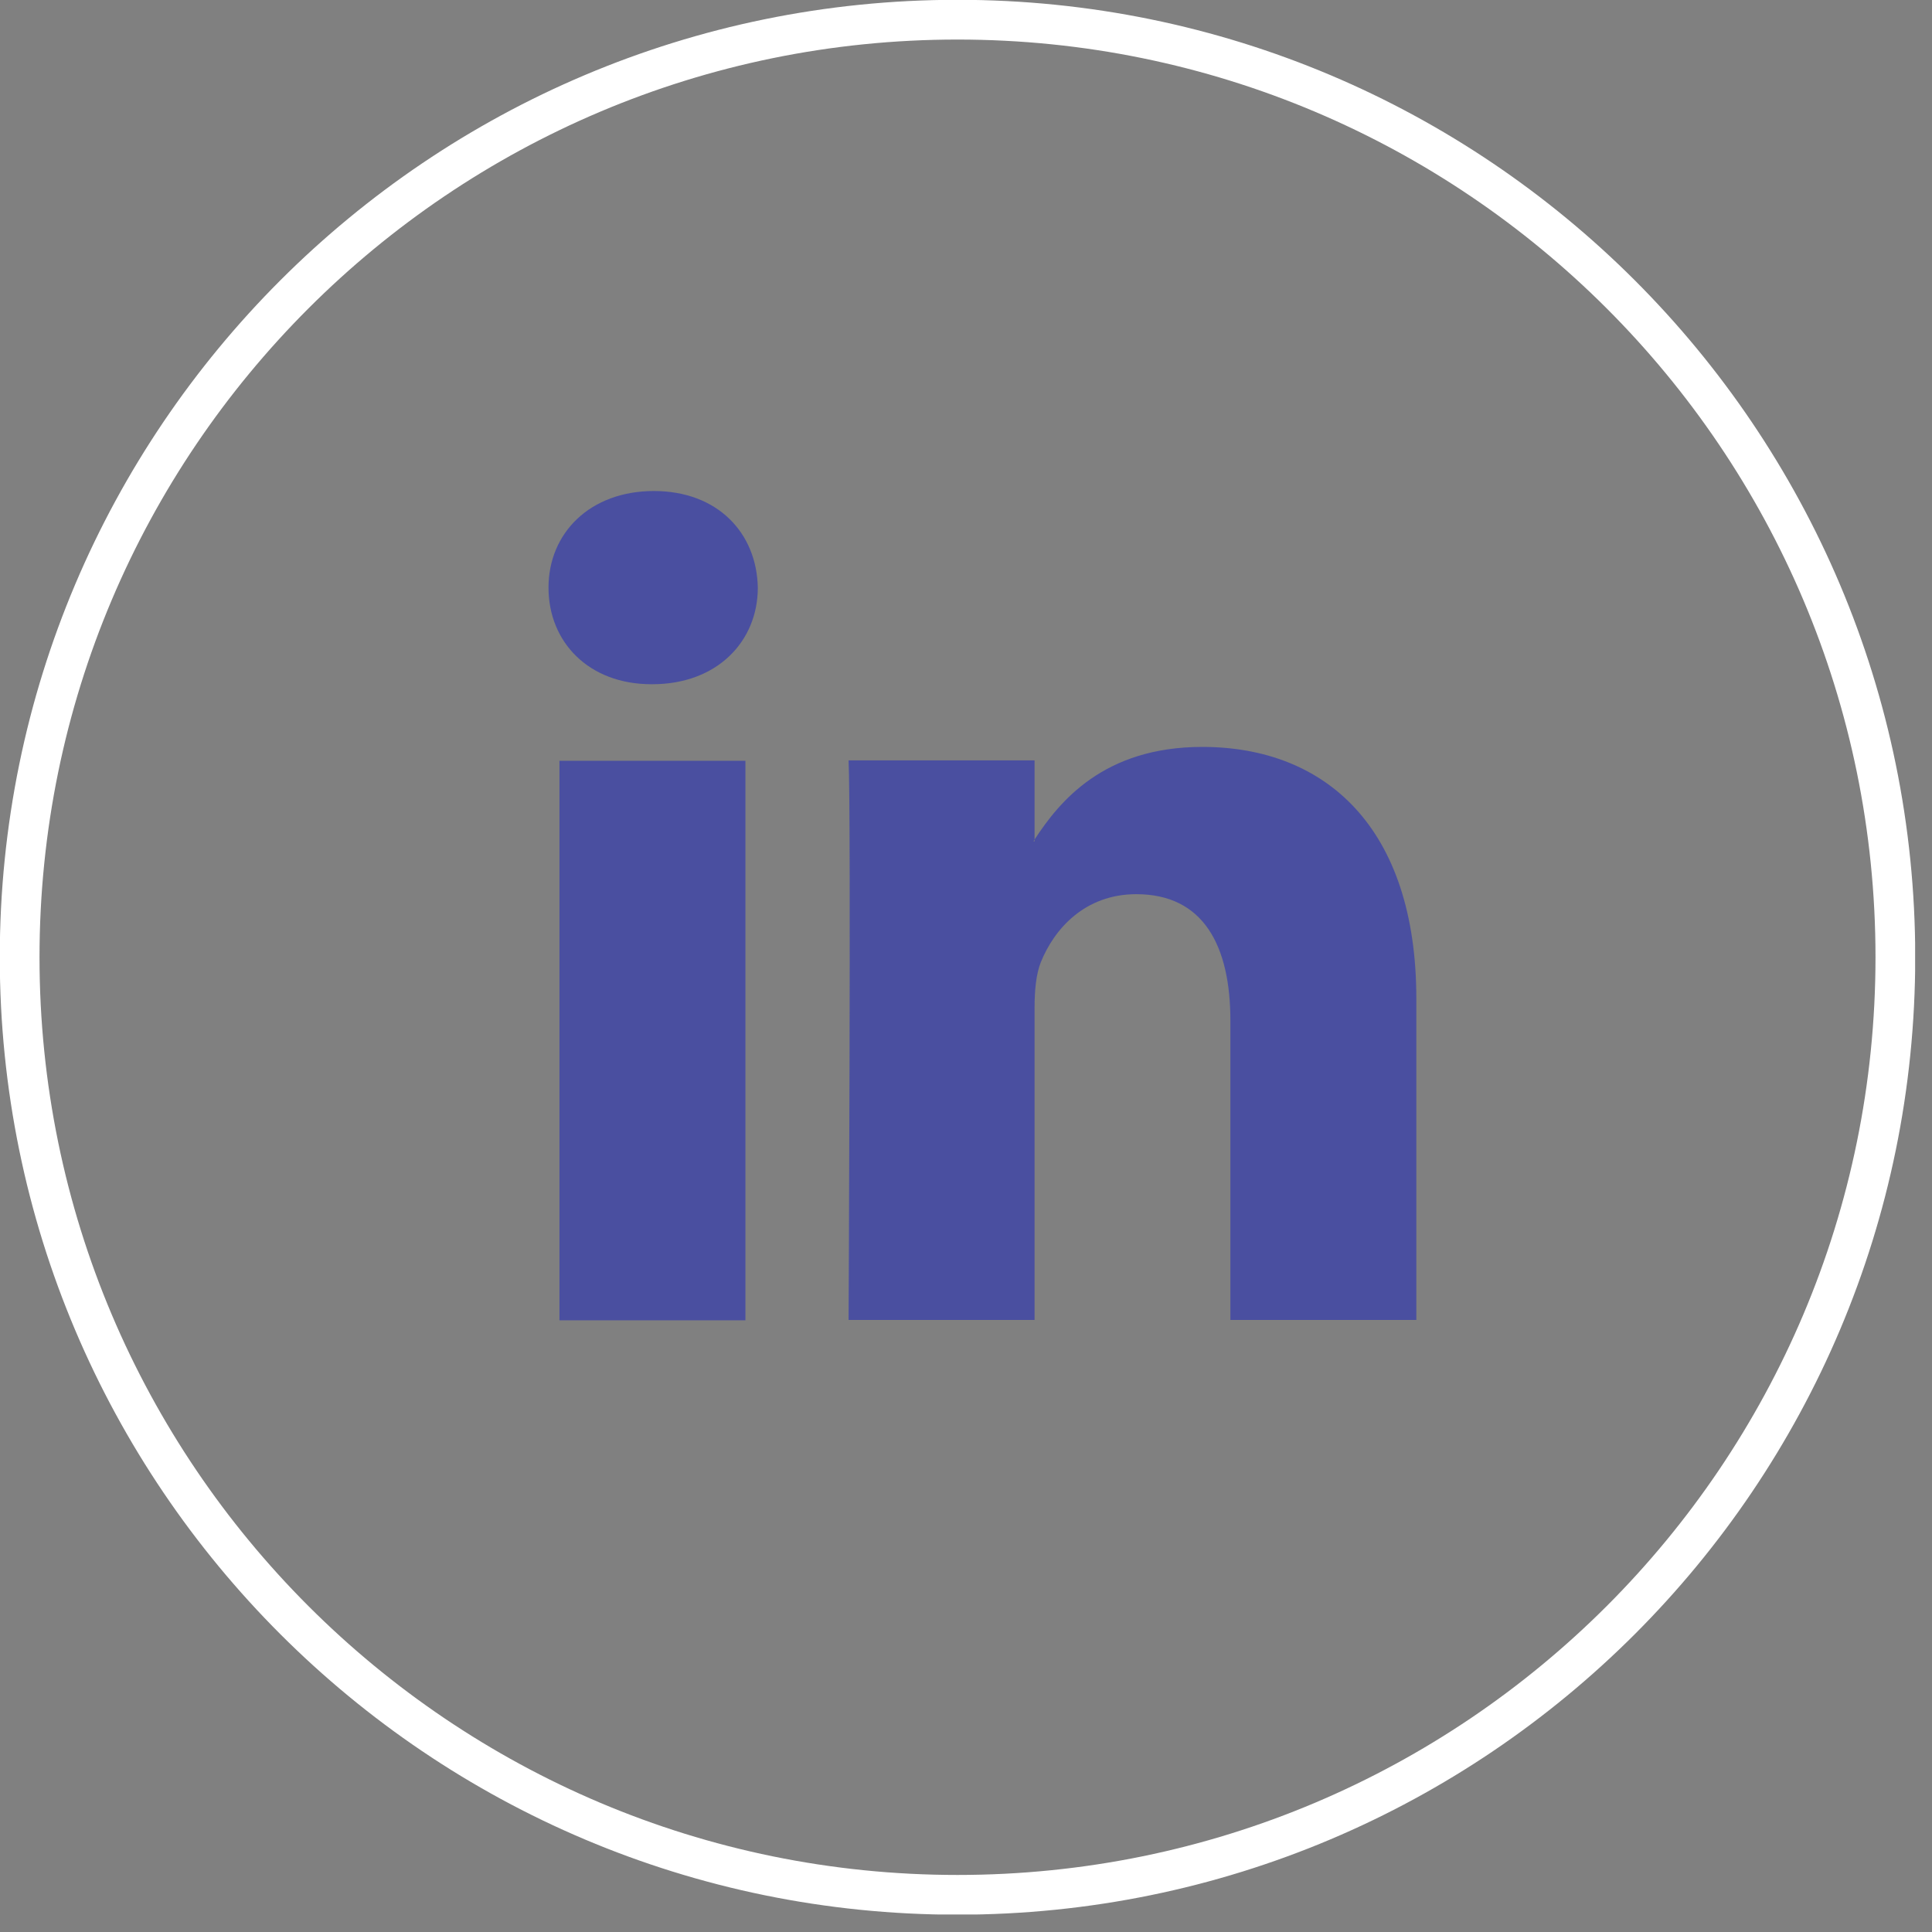
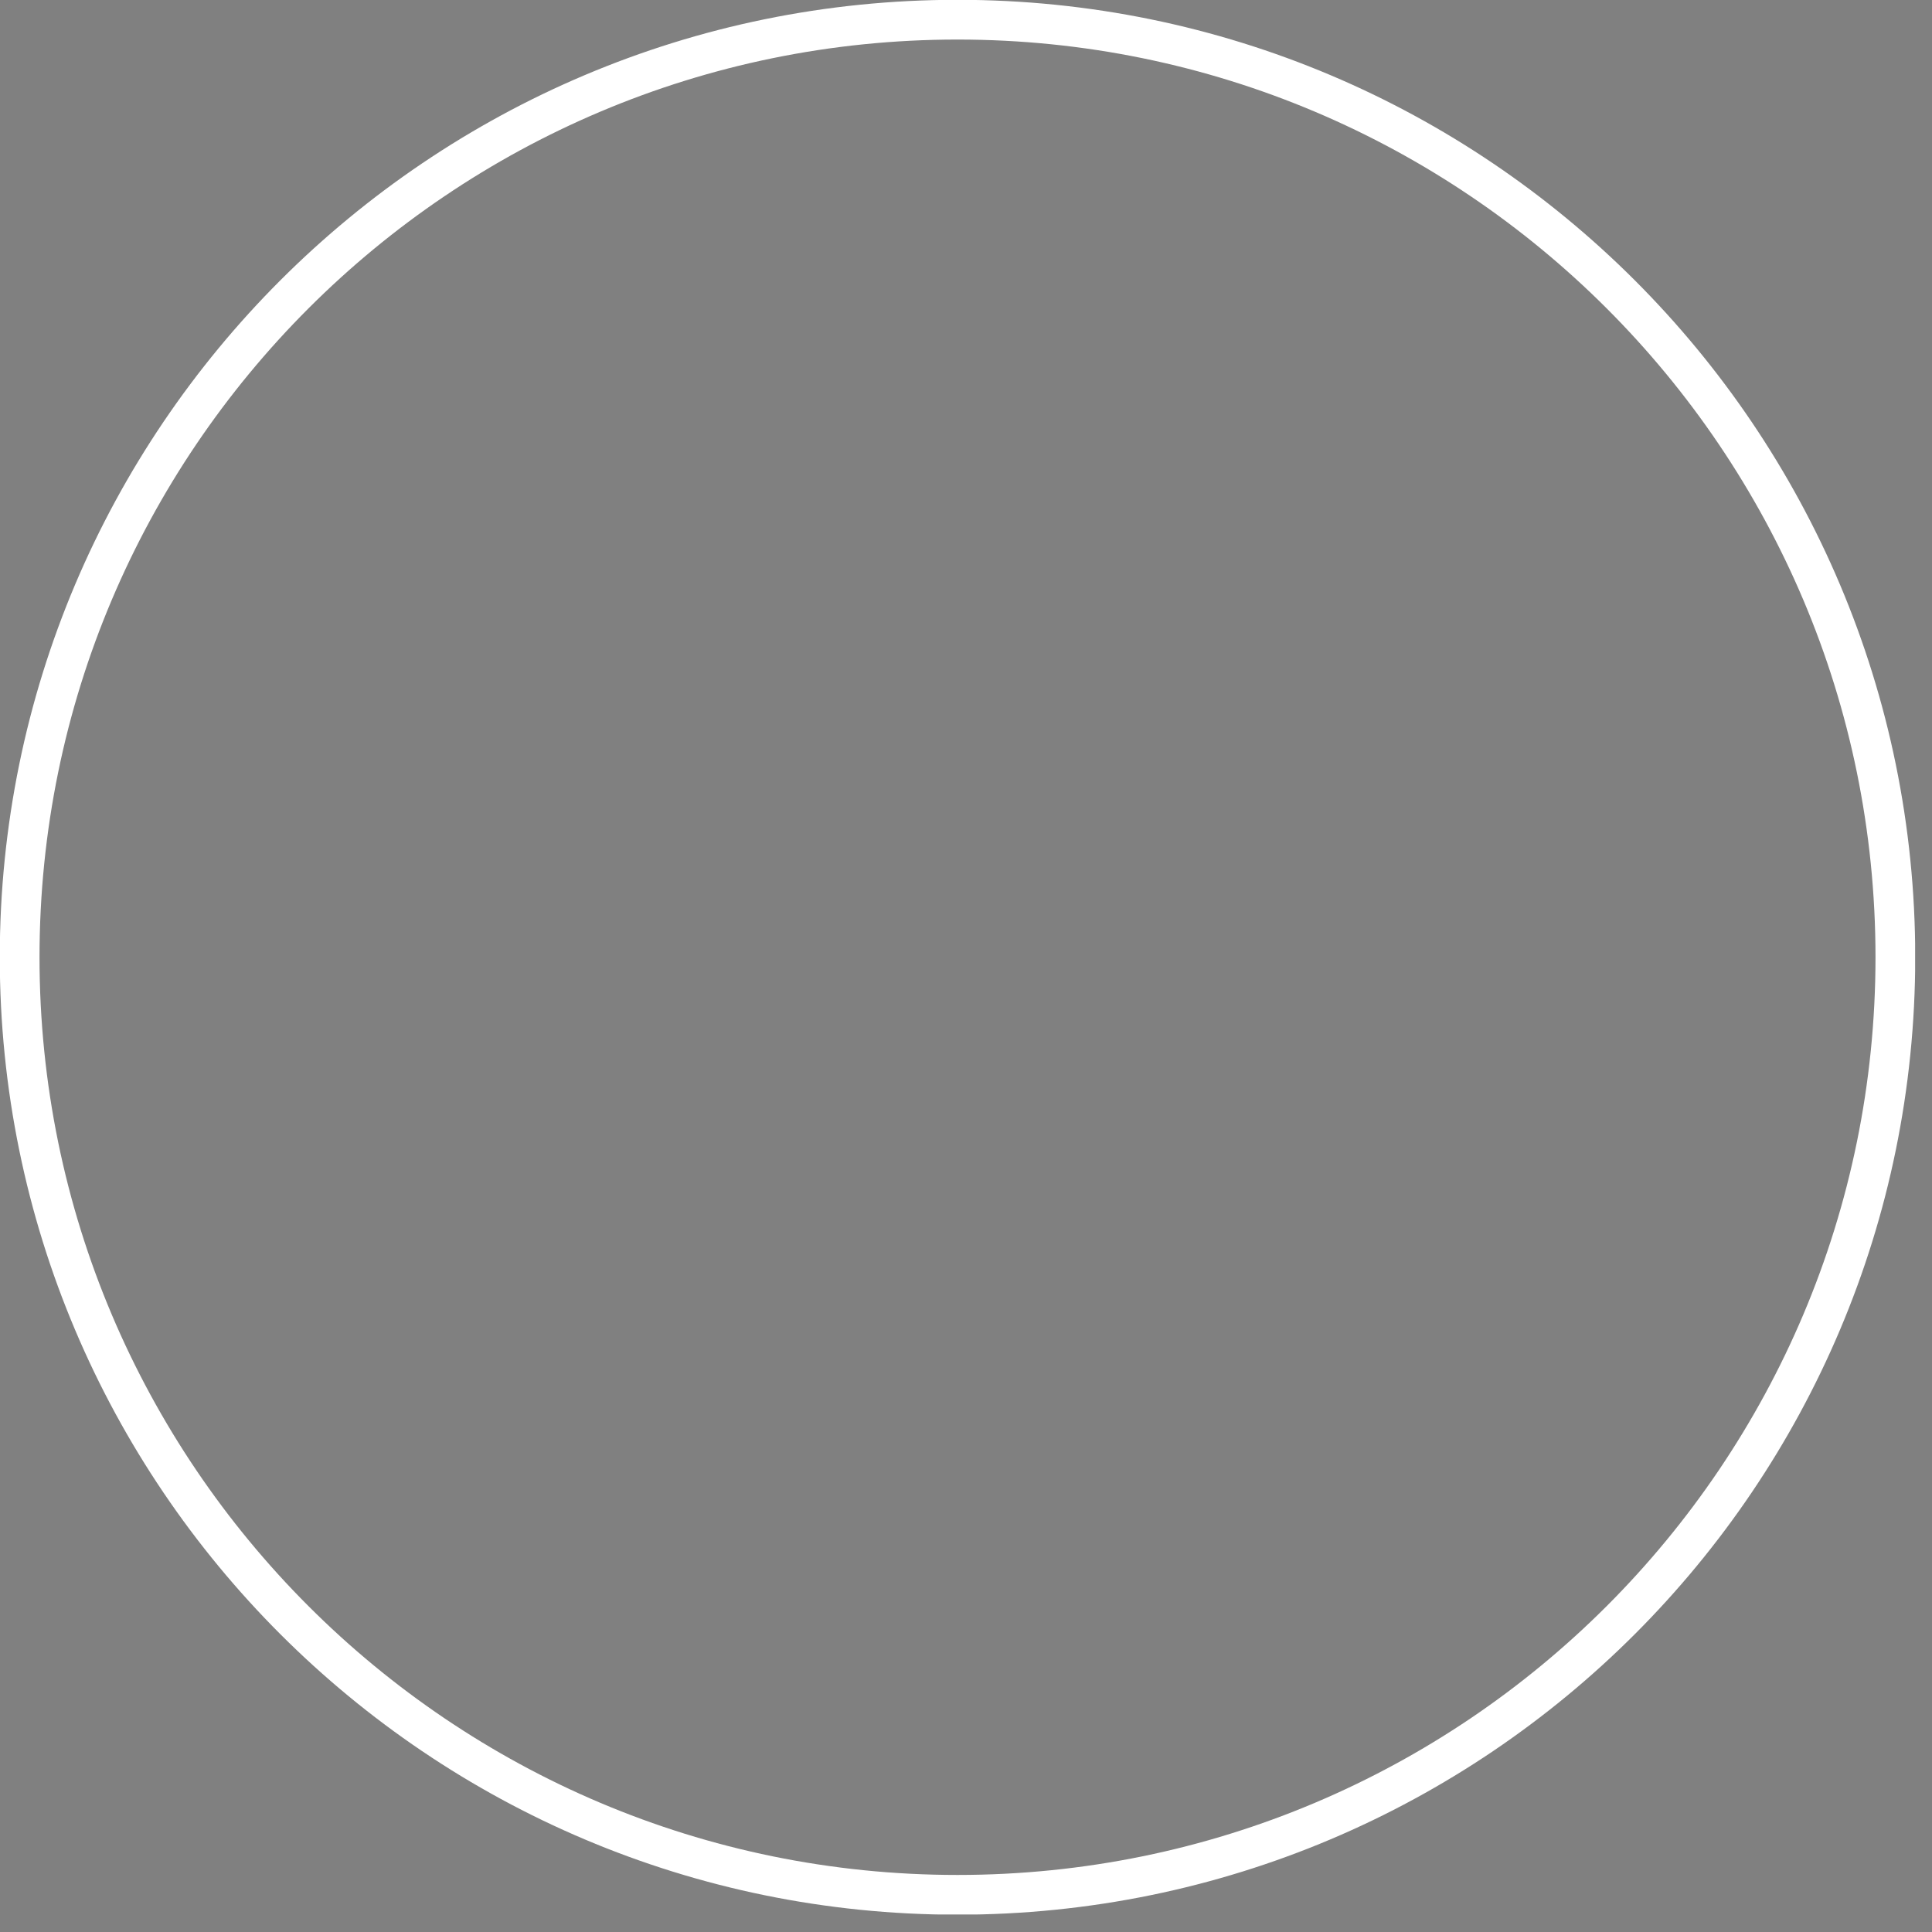
<svg xmlns="http://www.w3.org/2000/svg" width="53" height="53" viewBox="0 0 53 53" fill="none">
  <rect x="0" y="0" width="53" height="53" fill="#808080" stroke="none" />
  <g clip-path="url(#clip0_812_25463)">
-     <path d="M26.267 51.98C12.063 51.98 0.539 40.46 0.539 26.26C0.539 12.06 12.063 0.54 26.267 0.54C40.472 0.54 51.995 12.05 51.995 26.26C51.995 40.46 40.482 51.98 26.267 51.98Z" stroke="white" stroke-width="1.09" stroke-miterlimit="10" />
-     <path d="M38.854 27.41V36.21H33.753V28C33.753 25.94 33.013 24.53 31.172 24.53C29.762 24.53 28.921 25.48 28.551 26.4C28.421 26.73 28.381 27.18 28.381 27.64V36.21H23.279C23.279 36.21 23.349 22.3 23.279 20.86H28.381V23.03C28.381 23.03 28.361 23.06 28.351 23.08H28.381V23.03C29.061 21.99 30.272 20.49 32.983 20.49C36.344 20.49 38.854 22.68 38.854 27.4V27.41ZM17.938 13.47C16.187 13.47 15.047 14.62 15.047 16.12C15.047 17.62 16.157 18.77 17.868 18.77H17.898C19.678 18.77 20.789 17.59 20.789 16.12C20.759 14.61 19.678 13.47 17.938 13.47ZM15.347 36.22H20.449V20.87H15.347V36.22Z" fill="#4A4FA0" />
+     <path d="M26.267 51.98C12.063 51.98 0.539 40.46 0.539 26.26C0.539 12.06 12.063 0.54 26.267 0.54C40.472 0.54 51.995 12.05 51.995 26.26C51.995 40.46 40.482 51.98 26.267 51.98" stroke="white" stroke-width="1.09" stroke-miterlimit="10" />
  </g>
  <defs>
    <clipPath id="clip0_812_25463">
      <rect width="52.537" height="52.52" fill="white" />
    </clipPath>
  </defs>
</svg>